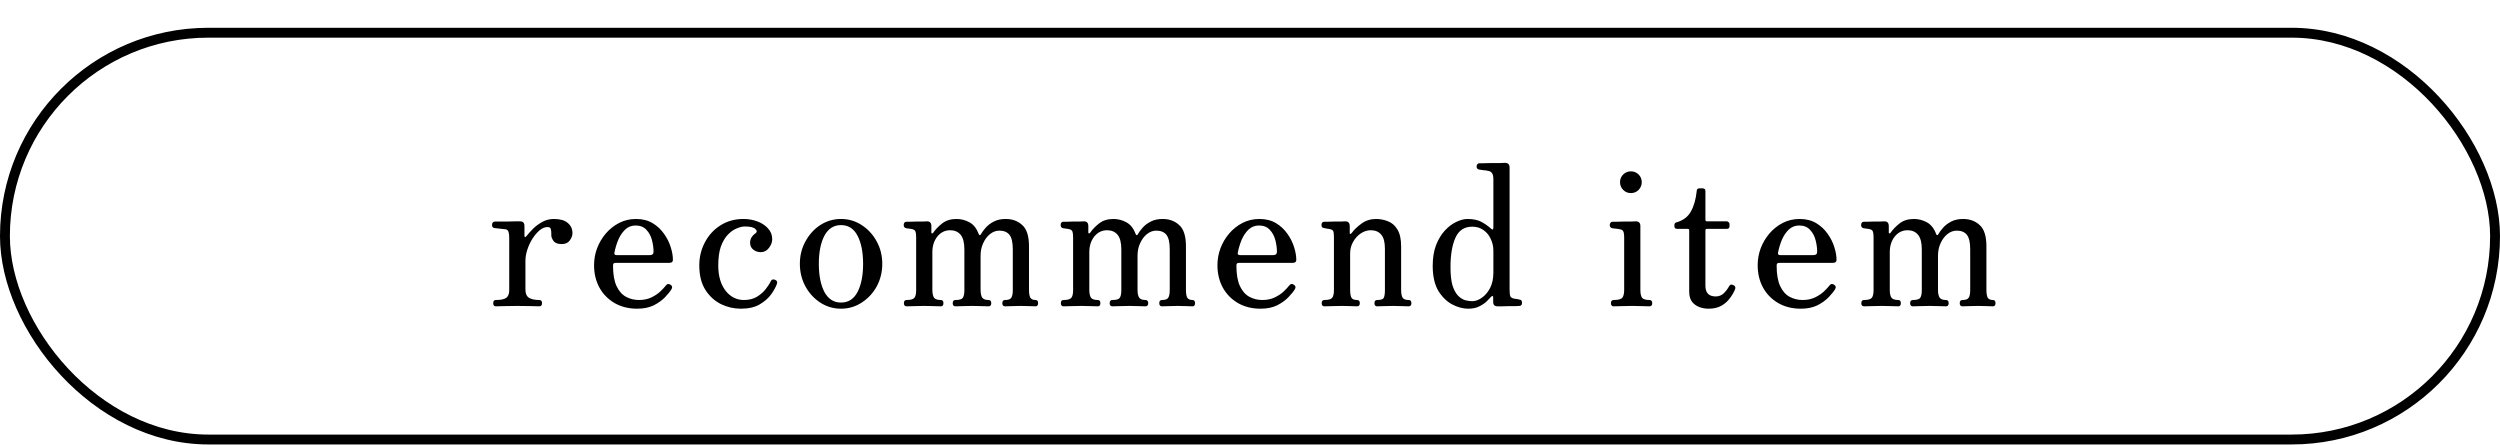
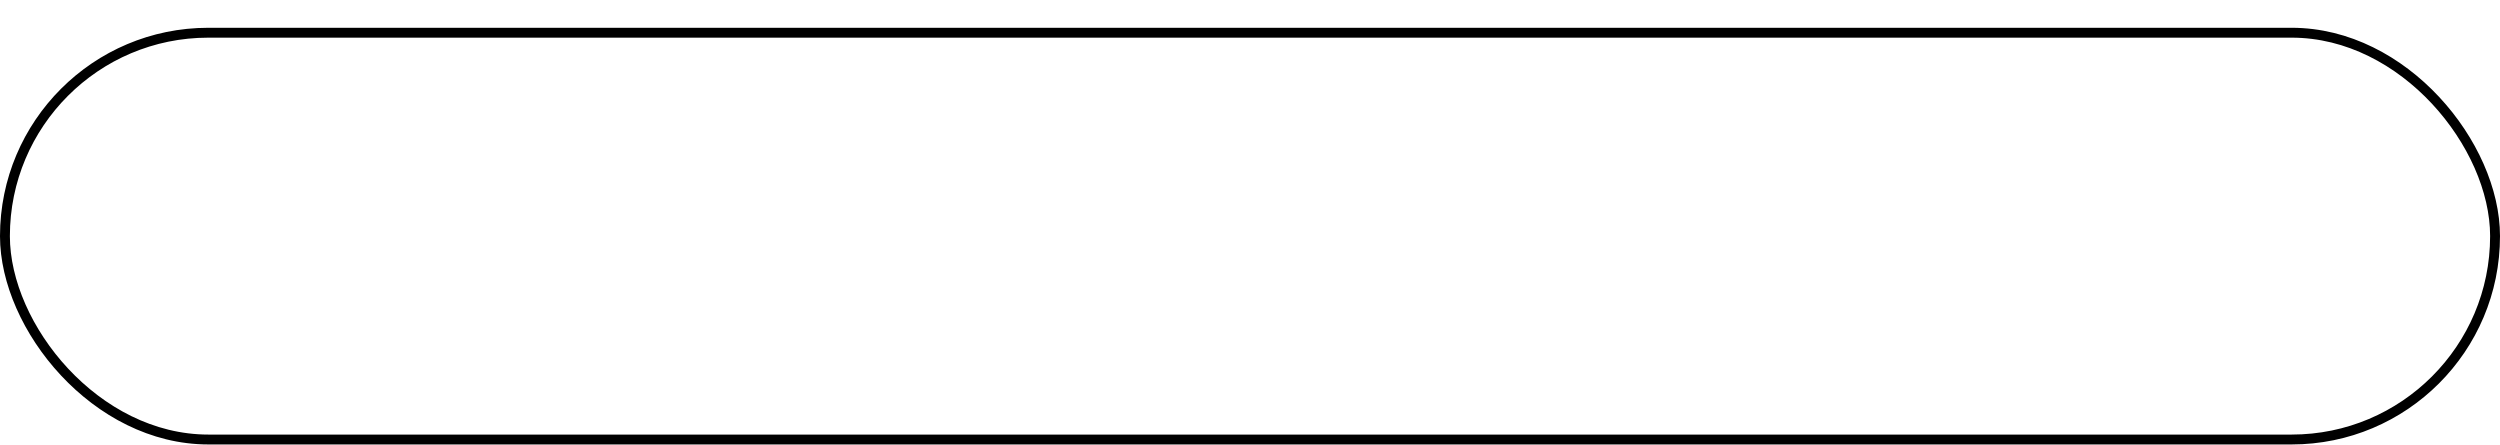
<svg xmlns="http://www.w3.org/2000/svg" width="253" height="45" viewBox="0 0 253 45" fill="none">
  <rect x="0.5" y="3.311" width="252" height="41.167" rx="20.583" stroke="black" />
-   <path d="M50.174 31C50.001 31 49.914 30.893 49.914 30.68C49.914 30.467 50.001 30.36 50.174 30.36C50.681 30.36 51.034 30.287 51.234 30.14C51.434 29.993 51.534 29.733 51.534 29.36V24.06C51.534 23.793 51.508 23.587 51.454 23.44C51.401 23.293 51.294 23.213 51.134 23.2C51.028 23.187 50.841 23.167 50.574 23.14C50.321 23.113 50.148 23.093 50.054 23.08C49.881 23.067 49.794 22.96 49.794 22.76C49.794 22.56 49.888 22.447 50.074 22.42C50.114 22.42 50.254 22.42 50.494 22.42C50.734 22.42 51.001 22.42 51.294 22.42C51.601 22.407 51.881 22.4 52.134 22.4C52.388 22.4 52.554 22.4 52.634 22.4C52.928 22.4 53.074 22.553 53.074 22.86V23.9C53.074 23.94 53.094 23.967 53.134 23.98C53.174 23.993 53.214 23.973 53.254 23.92C53.468 23.653 53.708 23.387 53.974 23.12C54.254 22.853 54.568 22.627 54.914 22.44C55.261 22.253 55.641 22.16 56.054 22.16C56.681 22.16 57.148 22.293 57.454 22.56C57.774 22.827 57.934 23.173 57.934 23.6C57.934 23.84 57.841 24.087 57.654 24.34C57.481 24.58 57.214 24.7 56.854 24.7C56.441 24.7 56.161 24.593 56.014 24.38C55.868 24.167 55.794 23.987 55.794 23.84C55.794 23.8 55.794 23.74 55.794 23.66C55.794 23.433 55.774 23.267 55.734 23.16C55.708 23.04 55.594 22.98 55.394 22.98C55.141 22.98 54.881 23.087 54.614 23.3C54.361 23.513 54.121 23.793 53.894 24.14C53.681 24.473 53.508 24.84 53.374 25.24C53.241 25.64 53.174 26.027 53.174 26.4V29.32C53.174 29.707 53.294 29.98 53.534 30.14C53.788 30.287 54.134 30.36 54.574 30.36C54.761 30.36 54.854 30.467 54.854 30.68C54.854 30.893 54.761 31 54.574 31C54.441 31 54.201 30.993 53.854 30.98C53.521 30.967 53.021 30.96 52.354 30.96C51.794 30.96 51.328 30.967 50.954 30.98C50.581 30.993 50.321 31 50.174 31ZM64.479 31.24C63.612 31.24 62.846 31.047 62.179 30.66C61.526 30.273 61.019 29.753 60.659 29.1C60.299 28.433 60.119 27.68 60.119 26.84C60.119 26.253 60.219 25.687 60.419 25.14C60.633 24.58 60.926 24.08 61.299 23.64C61.686 23.187 62.139 22.827 62.659 22.56C63.179 22.293 63.746 22.16 64.359 22.16C65.013 22.16 65.573 22.3 66.039 22.58C66.506 22.86 66.892 23.22 67.199 23.66C67.506 24.087 67.733 24.54 67.879 25.02C68.026 25.487 68.099 25.913 68.099 26.3C68.099 26.5 67.979 26.6 67.739 26.6H62.359C62.226 26.6 62.139 26.62 62.099 26.66C62.059 26.7 62.039 26.773 62.039 26.88C62.039 27.76 62.159 28.453 62.399 28.96C62.639 29.467 62.959 29.827 63.359 30.04C63.759 30.253 64.192 30.36 64.659 30.36C65.139 30.36 65.559 30.273 65.919 30.1C66.279 29.927 66.579 29.727 66.819 29.5C67.059 29.273 67.246 29.073 67.379 28.9C67.513 28.713 67.672 28.687 67.859 28.82C68.032 28.927 68.066 29.073 67.959 29.26C67.826 29.487 67.606 29.76 67.299 30.08C67.006 30.387 66.626 30.66 66.159 30.9C65.692 31.127 65.132 31.24 64.479 31.24ZM62.419 25.82H65.759C66.013 25.82 66.139 25.707 66.139 25.48C66.139 25.107 66.086 24.713 65.979 24.3C65.873 23.887 65.686 23.54 65.419 23.26C65.153 22.967 64.786 22.82 64.319 22.82C63.919 22.82 63.572 22.953 63.279 23.22C62.999 23.487 62.766 23.827 62.579 24.24C62.406 24.653 62.273 25.093 62.179 25.56C62.139 25.733 62.219 25.82 62.419 25.82ZM74.968 31.24C74.274 31.24 73.608 31.087 72.968 30.78C72.328 30.46 71.801 29.98 71.388 29.34C70.974 28.687 70.768 27.86 70.768 26.86C70.768 26.02 70.954 25.247 71.328 24.54C71.701 23.82 72.221 23.247 72.888 22.82C73.568 22.38 74.354 22.16 75.248 22.16C75.728 22.16 76.188 22.24 76.628 22.4C77.068 22.56 77.428 22.793 77.708 23.1C78.001 23.407 78.148 23.773 78.148 24.2C78.148 24.52 78.034 24.82 77.808 25.1C77.594 25.38 77.321 25.52 76.988 25.52C76.708 25.52 76.454 25.433 76.228 25.26C76.014 25.087 75.908 24.853 75.908 24.56C75.908 24.187 76.094 23.867 76.468 23.6C76.628 23.48 76.621 23.34 76.448 23.18C76.288 23.007 75.928 22.92 75.368 22.92C75.128 22.92 74.854 22.987 74.548 23.12C74.241 23.24 73.941 23.453 73.648 23.76C73.368 24.053 73.134 24.453 72.948 24.96C72.774 25.467 72.688 26.1 72.688 26.86C72.688 27.927 72.934 28.78 73.428 29.42C73.921 30.047 74.541 30.36 75.288 30.36C75.794 30.36 76.228 30.253 76.588 30.04C76.961 29.813 77.261 29.553 77.488 29.26C77.728 28.953 77.894 28.693 77.988 28.48C78.081 28.28 78.234 28.227 78.448 28.32C78.634 28.4 78.694 28.533 78.628 28.72C78.521 29.027 78.328 29.38 78.048 29.78C77.768 30.167 77.381 30.507 76.888 30.8C76.394 31.093 75.754 31.24 74.968 31.24ZM85.106 31.24C84.346 31.24 83.646 31.033 83.006 30.62C82.379 30.207 81.879 29.66 81.506 28.98C81.133 28.287 80.946 27.527 80.946 26.7C80.946 25.873 81.133 25.12 81.506 24.44C81.879 23.747 82.379 23.193 83.006 22.78C83.646 22.367 84.346 22.16 85.106 22.16C85.879 22.16 86.579 22.367 87.206 22.78C87.846 23.193 88.353 23.747 88.726 24.44C89.099 25.12 89.286 25.873 89.286 26.7C89.286 27.527 89.099 28.287 88.726 28.98C88.353 29.66 87.846 30.207 87.206 30.62C86.579 31.033 85.879 31.24 85.106 31.24ZM85.106 30.62C85.853 30.62 86.413 30.26 86.786 29.54C87.159 28.82 87.346 27.873 87.346 26.7C87.346 25.527 87.159 24.58 86.786 23.86C86.413 23.14 85.853 22.78 85.106 22.78C84.373 22.78 83.813 23.14 83.426 23.86C83.053 24.58 82.866 25.527 82.866 26.7C82.866 27.873 83.053 28.82 83.426 29.54C83.813 30.26 84.373 30.62 85.106 30.62ZM91.755 31C91.568 31 91.475 30.893 91.475 30.68C91.475 30.467 91.568 30.36 91.755 30.36C92.155 30.36 92.415 30.287 92.535 30.14C92.655 29.993 92.715 29.733 92.715 29.36V24.02C92.715 23.767 92.695 23.58 92.655 23.46C92.615 23.327 92.515 23.24 92.355 23.2C92.261 23.173 92.148 23.153 92.015 23.14C91.895 23.127 91.795 23.113 91.715 23.1C91.541 23.06 91.455 22.953 91.455 22.78C91.455 22.687 91.475 22.607 91.515 22.54C91.568 22.473 91.641 22.44 91.735 22.44C91.775 22.44 91.888 22.44 92.075 22.44C92.261 22.427 92.475 22.42 92.715 22.42C92.955 22.42 93.175 22.42 93.375 22.42C93.588 22.407 93.735 22.4 93.815 22.4C94.108 22.4 94.255 22.56 94.255 22.88V23.54C94.255 23.58 94.275 23.607 94.315 23.62C94.355 23.633 94.395 23.613 94.435 23.56C94.662 23.227 94.962 22.913 95.335 22.62C95.722 22.313 96.208 22.16 96.795 22.16C97.261 22.16 97.701 22.273 98.115 22.5C98.528 22.727 98.841 23.127 99.055 23.7C99.082 23.767 99.115 23.8 99.155 23.8C99.195 23.8 99.228 23.773 99.255 23.72C99.375 23.507 99.541 23.28 99.755 23.04C99.968 22.8 100.241 22.593 100.575 22.42C100.908 22.247 101.308 22.16 101.775 22.16C102.455 22.16 103.015 22.367 103.455 22.78C103.908 23.18 104.135 23.9 104.135 24.94V29.32C104.135 29.707 104.181 29.98 104.275 30.14C104.381 30.287 104.555 30.36 104.795 30.36C104.968 30.36 105.055 30.467 105.055 30.68C105.055 30.893 104.968 31 104.795 31C104.661 31 104.461 30.993 104.195 30.98C103.928 30.967 103.635 30.96 103.315 30.96C102.995 30.96 102.681 30.967 102.375 30.98C102.068 30.993 101.848 31 101.715 31C101.528 31 101.435 30.893 101.435 30.68C101.435 30.467 101.528 30.36 101.715 30.36C102.035 30.36 102.241 30.287 102.335 30.14C102.441 29.993 102.495 29.733 102.495 29.36V25.24C102.495 24.533 102.381 24.04 102.155 23.76C101.928 23.48 101.588 23.34 101.135 23.34C100.788 23.34 100.468 23.46 100.175 23.7C99.895 23.927 99.668 24.233 99.495 24.62C99.322 24.993 99.235 25.413 99.235 25.88V29.32C99.235 29.707 99.295 29.98 99.415 30.14C99.535 30.287 99.742 30.36 100.035 30.36C100.221 30.36 100.315 30.467 100.315 30.68C100.315 30.893 100.221 31 100.035 31C99.901 31 99.675 30.993 99.355 30.98C99.035 30.967 98.715 30.96 98.395 30.96C98.088 30.96 97.761 30.967 97.415 30.98C97.082 30.993 96.841 31 96.695 31C96.508 31 96.415 30.893 96.415 30.68C96.415 30.467 96.508 30.36 96.695 30.36C97.095 30.36 97.341 30.287 97.435 30.14C97.541 29.993 97.595 29.733 97.595 29.36V25.24C97.595 24.56 97.468 24.067 97.215 23.76C96.962 23.453 96.608 23.3 96.155 23.3C95.635 23.3 95.201 23.513 94.855 23.94C94.522 24.367 94.355 24.893 94.355 25.52V29.32C94.355 29.707 94.415 29.98 94.535 30.14C94.655 30.287 94.882 30.36 95.215 30.36C95.388 30.36 95.475 30.467 95.475 30.68C95.475 30.893 95.388 31 95.215 31C95.082 31 94.848 30.993 94.515 30.98C94.181 30.967 93.855 30.96 93.535 30.96C93.215 30.96 92.875 30.967 92.515 30.98C92.155 30.993 91.901 31 91.755 31ZM107.638 31C107.451 31 107.358 30.893 107.358 30.68C107.358 30.467 107.451 30.36 107.638 30.36C108.038 30.36 108.298 30.287 108.418 30.14C108.538 29.993 108.598 29.733 108.598 29.36V24.02C108.598 23.767 108.578 23.58 108.538 23.46C108.498 23.327 108.398 23.24 108.238 23.2C108.144 23.173 108.031 23.153 107.898 23.14C107.778 23.127 107.678 23.113 107.598 23.1C107.424 23.06 107.338 22.953 107.338 22.78C107.338 22.687 107.358 22.607 107.398 22.54C107.451 22.473 107.524 22.44 107.618 22.44C107.658 22.44 107.771 22.44 107.958 22.44C108.144 22.427 108.358 22.42 108.598 22.42C108.838 22.42 109.058 22.42 109.258 22.42C109.471 22.407 109.618 22.4 109.698 22.4C109.991 22.4 110.138 22.56 110.138 22.88V23.54C110.138 23.58 110.158 23.607 110.198 23.62C110.238 23.633 110.278 23.613 110.318 23.56C110.544 23.227 110.844 22.913 111.218 22.62C111.604 22.313 112.091 22.16 112.678 22.16C113.144 22.16 113.584 22.273 113.998 22.5C114.411 22.727 114.724 23.127 114.938 23.7C114.964 23.767 114.998 23.8 115.038 23.8C115.078 23.8 115.111 23.773 115.138 23.72C115.258 23.507 115.424 23.28 115.638 23.04C115.851 22.8 116.124 22.593 116.458 22.42C116.791 22.247 117.191 22.16 117.658 22.16C118.338 22.16 118.898 22.367 119.338 22.78C119.791 23.18 120.018 23.9 120.018 24.94V29.32C120.018 29.707 120.064 29.98 120.158 30.14C120.264 30.287 120.438 30.36 120.678 30.36C120.851 30.36 120.938 30.467 120.938 30.68C120.938 30.893 120.851 31 120.678 31C120.544 31 120.344 30.993 120.078 30.98C119.811 30.967 119.518 30.96 119.198 30.96C118.878 30.96 118.564 30.967 118.258 30.98C117.951 30.993 117.731 31 117.598 31C117.411 31 117.318 30.893 117.318 30.68C117.318 30.467 117.411 30.36 117.598 30.36C117.918 30.36 118.124 30.287 118.218 30.14C118.324 29.993 118.378 29.733 118.378 29.36V25.24C118.378 24.533 118.264 24.04 118.038 23.76C117.811 23.48 117.471 23.34 117.018 23.34C116.671 23.34 116.351 23.46 116.058 23.7C115.778 23.927 115.551 24.233 115.378 24.62C115.204 24.993 115.118 25.413 115.118 25.88V29.32C115.118 29.707 115.178 29.98 115.298 30.14C115.418 30.287 115.624 30.36 115.918 30.36C116.104 30.36 116.198 30.467 116.198 30.68C116.198 30.893 116.104 31 115.918 31C115.784 31 115.558 30.993 115.238 30.98C114.918 30.967 114.598 30.96 114.278 30.96C113.971 30.96 113.644 30.967 113.298 30.98C112.964 30.993 112.724 31 112.578 31C112.391 31 112.298 30.893 112.298 30.68C112.298 30.467 112.391 30.36 112.578 30.36C112.978 30.36 113.224 30.287 113.318 30.14C113.424 29.993 113.478 29.733 113.478 29.36V25.24C113.478 24.56 113.351 24.067 113.098 23.76C112.844 23.453 112.491 23.3 112.038 23.3C111.518 23.3 111.084 23.513 110.738 23.94C110.404 24.367 110.238 24.893 110.238 25.52V29.32C110.238 29.707 110.298 29.98 110.418 30.14C110.538 30.287 110.764 30.36 111.098 30.36C111.271 30.36 111.358 30.467 111.358 30.68C111.358 30.893 111.271 31 111.098 31C110.964 31 110.731 30.993 110.398 30.98C110.064 30.967 109.738 30.96 109.418 30.96C109.098 30.96 108.758 30.967 108.398 30.98C108.038 30.993 107.784 31 107.638 31ZM127.565 31.24C126.698 31.24 125.932 31.047 125.265 30.66C124.612 30.273 124.105 29.753 123.745 29.1C123.385 28.433 123.205 27.68 123.205 26.84C123.205 26.253 123.305 25.687 123.505 25.14C123.718 24.58 124.012 24.08 124.385 23.64C124.772 23.187 125.225 22.827 125.745 22.56C126.265 22.293 126.832 22.16 127.445 22.16C128.098 22.16 128.658 22.3 129.125 22.58C129.592 22.86 129.978 23.22 130.285 23.66C130.592 24.087 130.818 24.54 130.965 25.02C131.112 25.487 131.185 25.913 131.185 26.3C131.185 26.5 131.065 26.6 130.825 26.6H125.445C125.312 26.6 125.225 26.62 125.185 26.66C125.145 26.7 125.125 26.773 125.125 26.88C125.125 27.76 125.245 28.453 125.485 28.96C125.725 29.467 126.045 29.827 126.445 30.04C126.845 30.253 127.278 30.36 127.745 30.36C128.225 30.36 128.645 30.273 129.005 30.1C129.365 29.927 129.665 29.727 129.905 29.5C130.145 29.273 130.332 29.073 130.465 28.9C130.598 28.713 130.758 28.687 130.945 28.82C131.118 28.927 131.152 29.073 131.045 29.26C130.912 29.487 130.692 29.76 130.385 30.08C130.092 30.387 129.712 30.66 129.245 30.9C128.778 31.127 128.218 31.24 127.565 31.24ZM125.505 25.82H128.845C129.098 25.82 129.225 25.707 129.225 25.48C129.225 25.107 129.172 24.713 129.065 24.3C128.958 23.887 128.772 23.54 128.505 23.26C128.238 22.967 127.872 22.82 127.405 22.82C127.005 22.82 126.658 22.953 126.365 23.22C126.085 23.487 125.852 23.827 125.665 24.24C125.492 24.653 125.358 25.093 125.265 25.56C125.225 25.733 125.305 25.82 125.505 25.82ZM134.034 31C133.847 31 133.754 30.893 133.754 30.68C133.754 30.467 133.847 30.36 134.034 30.36C134.434 30.36 134.694 30.287 134.814 30.14C134.934 29.993 134.994 29.733 134.994 29.36V24.02C134.994 23.793 134.98 23.613 134.954 23.48C134.927 23.333 134.82 23.24 134.634 23.2C134.54 23.173 134.427 23.153 134.294 23.14C134.174 23.113 134.074 23.093 133.994 23.08C133.82 23.067 133.734 22.96 133.734 22.76C133.734 22.68 133.754 22.607 133.794 22.54C133.847 22.473 133.92 22.44 134.014 22.44C134.054 22.44 134.167 22.44 134.354 22.44C134.554 22.427 134.774 22.42 135.014 22.42C135.267 22.42 135.5 22.42 135.714 22.42C135.927 22.407 136.067 22.4 136.134 22.4C136.44 22.4 136.594 22.56 136.594 22.88V23.6C136.594 23.64 136.607 23.667 136.634 23.68C136.674 23.68 136.72 23.653 136.774 23.6C137.027 23.253 137.367 22.927 137.794 22.62C138.22 22.313 138.707 22.16 139.254 22.16C139.68 22.16 140.087 22.24 140.474 22.4C140.86 22.547 141.174 22.82 141.414 23.22C141.667 23.62 141.794 24.193 141.794 24.94V29.32C141.794 29.707 141.847 29.98 141.954 30.14C142.06 30.287 142.26 30.36 142.554 30.36C142.74 30.36 142.834 30.467 142.834 30.68C142.834 30.893 142.74 31 142.554 31C142.42 31 142.2 30.993 141.894 30.98C141.587 30.967 141.28 30.96 140.974 30.96C140.654 30.96 140.34 30.967 140.034 30.98C139.74 30.993 139.52 31 139.374 31C139.187 31 139.094 30.893 139.094 30.68C139.094 30.467 139.187 30.36 139.374 30.36C139.747 30.36 139.967 30.287 140.034 30.14C140.114 29.993 140.154 29.733 140.154 29.36V25.18C140.154 24.5 140.027 24.02 139.774 23.74C139.534 23.447 139.18 23.3 138.714 23.3C138.367 23.3 138.034 23.407 137.714 23.62C137.394 23.833 137.134 24.12 136.934 24.48C136.734 24.827 136.634 25.213 136.634 25.64V29.32C136.634 29.707 136.68 29.98 136.774 30.14C136.867 30.287 137.054 30.36 137.334 30.36C137.52 30.36 137.614 30.467 137.614 30.68C137.614 30.893 137.52 31 137.334 31C137.2 31 136.994 30.993 136.714 30.98C136.434 30.967 136.134 30.96 135.814 30.96C135.494 30.96 135.147 30.967 134.774 30.98C134.414 30.993 134.167 31 134.034 31ZM148.57 31.24C148.05 31.24 147.51 31.093 146.95 30.8C146.404 30.507 145.937 30.047 145.55 29.42C145.177 28.78 144.99 27.94 144.99 26.9C144.99 26.1 145.104 25.4 145.33 24.8C145.57 24.2 145.87 23.707 146.23 23.32C146.59 22.933 146.97 22.647 147.37 22.46C147.784 22.26 148.164 22.16 148.51 22.16C149.11 22.16 149.597 22.267 149.97 22.48C150.344 22.693 150.65 22.913 150.89 23.14C150.97 23.22 151.03 23.247 151.07 23.22C151.11 23.18 151.13 23.12 151.13 23.04V18.14C151.13 17.86 151.084 17.653 150.99 17.52C150.91 17.387 150.757 17.307 150.53 17.28C150.437 17.253 150.29 17.233 150.09 17.22C149.904 17.193 149.77 17.173 149.69 17.16C149.517 17.133 149.43 17.027 149.43 16.84C149.43 16.76 149.457 16.687 149.51 16.62C149.564 16.553 149.63 16.52 149.71 16.52C149.75 16.52 149.89 16.52 150.13 16.52C150.37 16.507 150.644 16.5 150.95 16.5C151.27 16.5 151.557 16.5 151.81 16.5C152.077 16.487 152.244 16.48 152.31 16.48C152.617 16.48 152.77 16.64 152.77 16.96V29.32C152.77 29.653 152.797 29.88 152.85 30C152.917 30.107 153.037 30.18 153.21 30.22C153.29 30.233 153.384 30.247 153.49 30.26C153.61 30.273 153.704 30.293 153.77 30.32C153.944 30.333 154.03 30.44 154.03 30.64C154.03 30.853 153.937 30.96 153.75 30.96C153.71 30.96 153.59 30.967 153.39 30.98C153.19 30.98 152.964 30.98 152.71 30.98C152.457 30.98 152.217 30.987 151.99 31C151.777 31 151.637 31 151.57 31C151.264 31 151.11 30.86 151.11 30.58V30.08C151.11 30 151.09 29.96 151.05 29.96C151.01 29.947 150.957 29.973 150.89 30.04C150.784 30.16 150.63 30.32 150.43 30.52C150.23 30.707 149.977 30.873 149.67 31.02C149.377 31.167 149.01 31.24 148.57 31.24ZM148.97 30.48C149.304 30.48 149.63 30.367 149.95 30.14C150.284 29.913 150.564 29.587 150.79 29.16C151.017 28.72 151.13 28.2 151.13 27.6V25.36C151.13 24.947 151.044 24.56 150.87 24.2C150.71 23.827 150.47 23.527 150.15 23.3C149.83 23.06 149.444 22.94 148.99 22.94C148.19 22.94 147.624 23.313 147.29 24.06C146.957 24.807 146.79 25.793 146.79 27.02C146.79 27.793 146.857 28.413 146.99 28.88C147.137 29.333 147.324 29.68 147.55 29.92C147.777 30.147 148.017 30.3 148.27 30.38C148.524 30.447 148.757 30.48 148.97 30.48ZM163.306 31C163.12 31 163.026 30.893 163.026 30.68C163.026 30.467 163.12 30.36 163.306 30.36C163.773 30.36 164.066 30.28 164.186 30.12C164.306 29.96 164.366 29.7 164.366 29.34V24.06C164.366 23.727 164.333 23.507 164.266 23.4C164.2 23.28 164.08 23.213 163.906 23.2C163.813 23.173 163.686 23.153 163.526 23.14C163.366 23.127 163.246 23.113 163.166 23.1C162.993 23.06 162.906 22.947 162.906 22.76C162.906 22.68 162.933 22.607 162.986 22.54C163.04 22.473 163.106 22.44 163.186 22.44C163.226 22.44 163.353 22.44 163.566 22.44C163.793 22.427 164.046 22.42 164.326 22.42C164.606 22.42 164.86 22.42 165.086 22.42C165.326 22.407 165.48 22.4 165.546 22.4C165.853 22.4 166.006 22.56 166.006 22.88V29.34C166.006 29.7 166.06 29.96 166.166 30.12C166.286 30.28 166.54 30.36 166.926 30.36C167.113 30.36 167.206 30.467 167.206 30.68C167.206 30.893 167.113 31 166.926 31C166.793 31 166.546 30.993 166.186 30.98C165.826 30.967 165.493 30.96 165.186 30.96C164.866 30.96 164.506 30.967 164.106 30.98C163.72 30.993 163.453 31 163.306 31ZM165.046 19.54C164.74 19.54 164.48 19.433 164.266 19.22C164.053 18.993 163.946 18.733 163.946 18.44C163.946 18.133 164.053 17.873 164.266 17.66C164.48 17.447 164.74 17.34 165.046 17.34C165.353 17.34 165.613 17.447 165.826 17.66C166.04 17.873 166.146 18.133 166.146 18.44C166.146 18.733 166.04 18.993 165.826 19.22C165.613 19.433 165.353 19.54 165.046 19.54ZM172.888 31.24C172.595 31.24 172.295 31.187 171.988 31.08C171.695 30.973 171.448 30.8 171.248 30.56C171.048 30.307 170.948 29.96 170.948 29.52V23.32C170.948 23.213 170.895 23.16 170.788 23.16H169.728C169.541 23.16 169.448 23.067 169.448 22.88V22.76C169.448 22.613 169.541 22.52 169.728 22.48C170.355 22.293 170.815 21.94 171.108 21.42C171.415 20.887 171.615 20.193 171.708 19.34C171.708 19.153 171.801 19.06 171.988 19.06H172.288C172.488 19.06 172.588 19.153 172.588 19.34V22.24C172.588 22.347 172.641 22.4 172.748 22.4H174.748C174.828 22.4 174.895 22.433 174.948 22.5C175.001 22.553 175.028 22.613 175.028 22.68V22.88C175.028 23.067 174.935 23.16 174.748 23.16H172.748C172.641 23.16 172.588 23.213 172.588 23.32V28.92C172.588 29.64 172.935 30 173.628 30C173.948 30 174.221 29.893 174.448 29.68C174.675 29.453 174.855 29.213 174.988 28.96C175.055 28.853 175.128 28.8 175.208 28.8C175.288 28.8 175.375 28.827 175.468 28.88C175.628 28.973 175.661 29.12 175.568 29.32C175.448 29.613 175.275 29.907 175.048 30.2C174.835 30.493 174.555 30.74 174.208 30.94C173.861 31.14 173.421 31.24 172.888 31.24ZM182.237 31.24C181.37 31.24 180.604 31.047 179.937 30.66C179.284 30.273 178.777 29.753 178.417 29.1C178.057 28.433 177.877 27.68 177.877 26.84C177.877 26.253 177.977 25.687 178.177 25.14C178.39 24.58 178.684 24.08 179.057 23.64C179.444 23.187 179.897 22.827 180.417 22.56C180.937 22.293 181.504 22.16 182.117 22.16C182.77 22.16 183.33 22.3 183.797 22.58C184.264 22.86 184.65 23.22 184.957 23.66C185.264 24.087 185.49 24.54 185.637 25.02C185.784 25.487 185.857 25.913 185.857 26.3C185.857 26.5 185.737 26.6 185.497 26.6H180.117C179.984 26.6 179.897 26.62 179.857 26.66C179.817 26.7 179.797 26.773 179.797 26.88C179.797 27.76 179.917 28.453 180.157 28.96C180.397 29.467 180.717 29.827 181.117 30.04C181.517 30.253 181.95 30.36 182.417 30.36C182.897 30.36 183.317 30.273 183.677 30.1C184.037 29.927 184.337 29.727 184.577 29.5C184.817 29.273 185.004 29.073 185.137 28.9C185.27 28.713 185.43 28.687 185.617 28.82C185.79 28.927 185.824 29.073 185.717 29.26C185.584 29.487 185.364 29.76 185.057 30.08C184.764 30.387 184.384 30.66 183.917 30.9C183.45 31.127 182.89 31.24 182.237 31.24ZM180.177 25.82H183.517C183.77 25.82 183.897 25.707 183.897 25.48C183.897 25.107 183.844 24.713 183.737 24.3C183.63 23.887 183.444 23.54 183.177 23.26C182.91 22.967 182.544 22.82 182.077 22.82C181.677 22.82 181.33 22.953 181.037 23.22C180.757 23.487 180.524 23.827 180.337 24.24C180.164 24.653 180.03 25.093 179.937 25.56C179.897 25.733 179.977 25.82 180.177 25.82ZM188.645 31C188.459 31 188.365 30.893 188.365 30.68C188.365 30.467 188.459 30.36 188.645 30.36C189.045 30.36 189.305 30.287 189.425 30.14C189.545 29.993 189.605 29.733 189.605 29.36V24.02C189.605 23.767 189.585 23.58 189.545 23.46C189.505 23.327 189.405 23.24 189.245 23.2C189.152 23.173 189.039 23.153 188.905 23.14C188.785 23.127 188.685 23.113 188.605 23.1C188.432 23.06 188.345 22.953 188.345 22.78C188.345 22.687 188.365 22.607 188.405 22.54C188.459 22.473 188.532 22.44 188.625 22.44C188.665 22.44 188.779 22.44 188.965 22.44C189.152 22.427 189.365 22.42 189.605 22.42C189.845 22.42 190.065 22.42 190.265 22.42C190.479 22.407 190.625 22.4 190.705 22.4C190.999 22.4 191.145 22.56 191.145 22.88V23.54C191.145 23.58 191.165 23.607 191.205 23.62C191.245 23.633 191.285 23.613 191.325 23.56C191.552 23.227 191.852 22.913 192.225 22.62C192.612 22.313 193.099 22.16 193.685 22.16C194.152 22.16 194.592 22.273 195.005 22.5C195.419 22.727 195.732 23.127 195.945 23.7C195.972 23.767 196.005 23.8 196.045 23.8C196.085 23.8 196.119 23.773 196.145 23.72C196.265 23.507 196.432 23.28 196.645 23.04C196.859 22.8 197.132 22.593 197.465 22.42C197.799 22.247 198.199 22.16 198.665 22.16C199.345 22.16 199.905 22.367 200.345 22.78C200.799 23.18 201.025 23.9 201.025 24.94V29.32C201.025 29.707 201.072 29.98 201.165 30.14C201.272 30.287 201.445 30.36 201.685 30.36C201.859 30.36 201.945 30.467 201.945 30.68C201.945 30.893 201.859 31 201.685 31C201.552 31 201.352 30.993 201.085 30.98C200.819 30.967 200.525 30.96 200.205 30.96C199.885 30.96 199.572 30.967 199.265 30.98C198.959 30.993 198.739 31 198.605 31C198.419 31 198.325 30.893 198.325 30.68C198.325 30.467 198.419 30.36 198.605 30.36C198.925 30.36 199.132 30.287 199.225 30.14C199.332 29.993 199.385 29.733 199.385 29.36V25.24C199.385 24.533 199.272 24.04 199.045 23.76C198.819 23.48 198.479 23.34 198.025 23.34C197.679 23.34 197.359 23.46 197.065 23.7C196.785 23.927 196.559 24.233 196.385 24.62C196.212 24.993 196.125 25.413 196.125 25.88V29.32C196.125 29.707 196.185 29.98 196.305 30.14C196.425 30.287 196.632 30.36 196.925 30.36C197.112 30.36 197.205 30.467 197.205 30.68C197.205 30.893 197.112 31 196.925 31C196.792 31 196.565 30.993 196.245 30.98C195.925 30.967 195.605 30.96 195.285 30.96C194.979 30.96 194.652 30.967 194.305 30.98C193.972 30.993 193.732 31 193.585 31C193.399 31 193.305 30.893 193.305 30.68C193.305 30.467 193.399 30.36 193.585 30.36C193.985 30.36 194.232 30.287 194.325 30.14C194.432 29.993 194.485 29.733 194.485 29.36V25.24C194.485 24.56 194.359 24.067 194.105 23.76C193.852 23.453 193.499 23.3 193.045 23.3C192.525 23.3 192.092 23.513 191.745 23.94C191.412 24.367 191.245 24.893 191.245 25.52V29.32C191.245 29.707 191.305 29.98 191.425 30.14C191.545 30.287 191.772 30.36 192.105 30.36C192.279 30.36 192.365 30.467 192.365 30.68C192.365 30.893 192.279 31 192.105 31C191.972 31 191.739 30.993 191.405 30.98C191.072 30.967 190.745 30.96 190.425 30.96C190.105 30.96 189.765 30.967 189.405 30.98C189.045 30.993 188.792 31 188.645 31Z" fill="black" />
</svg>